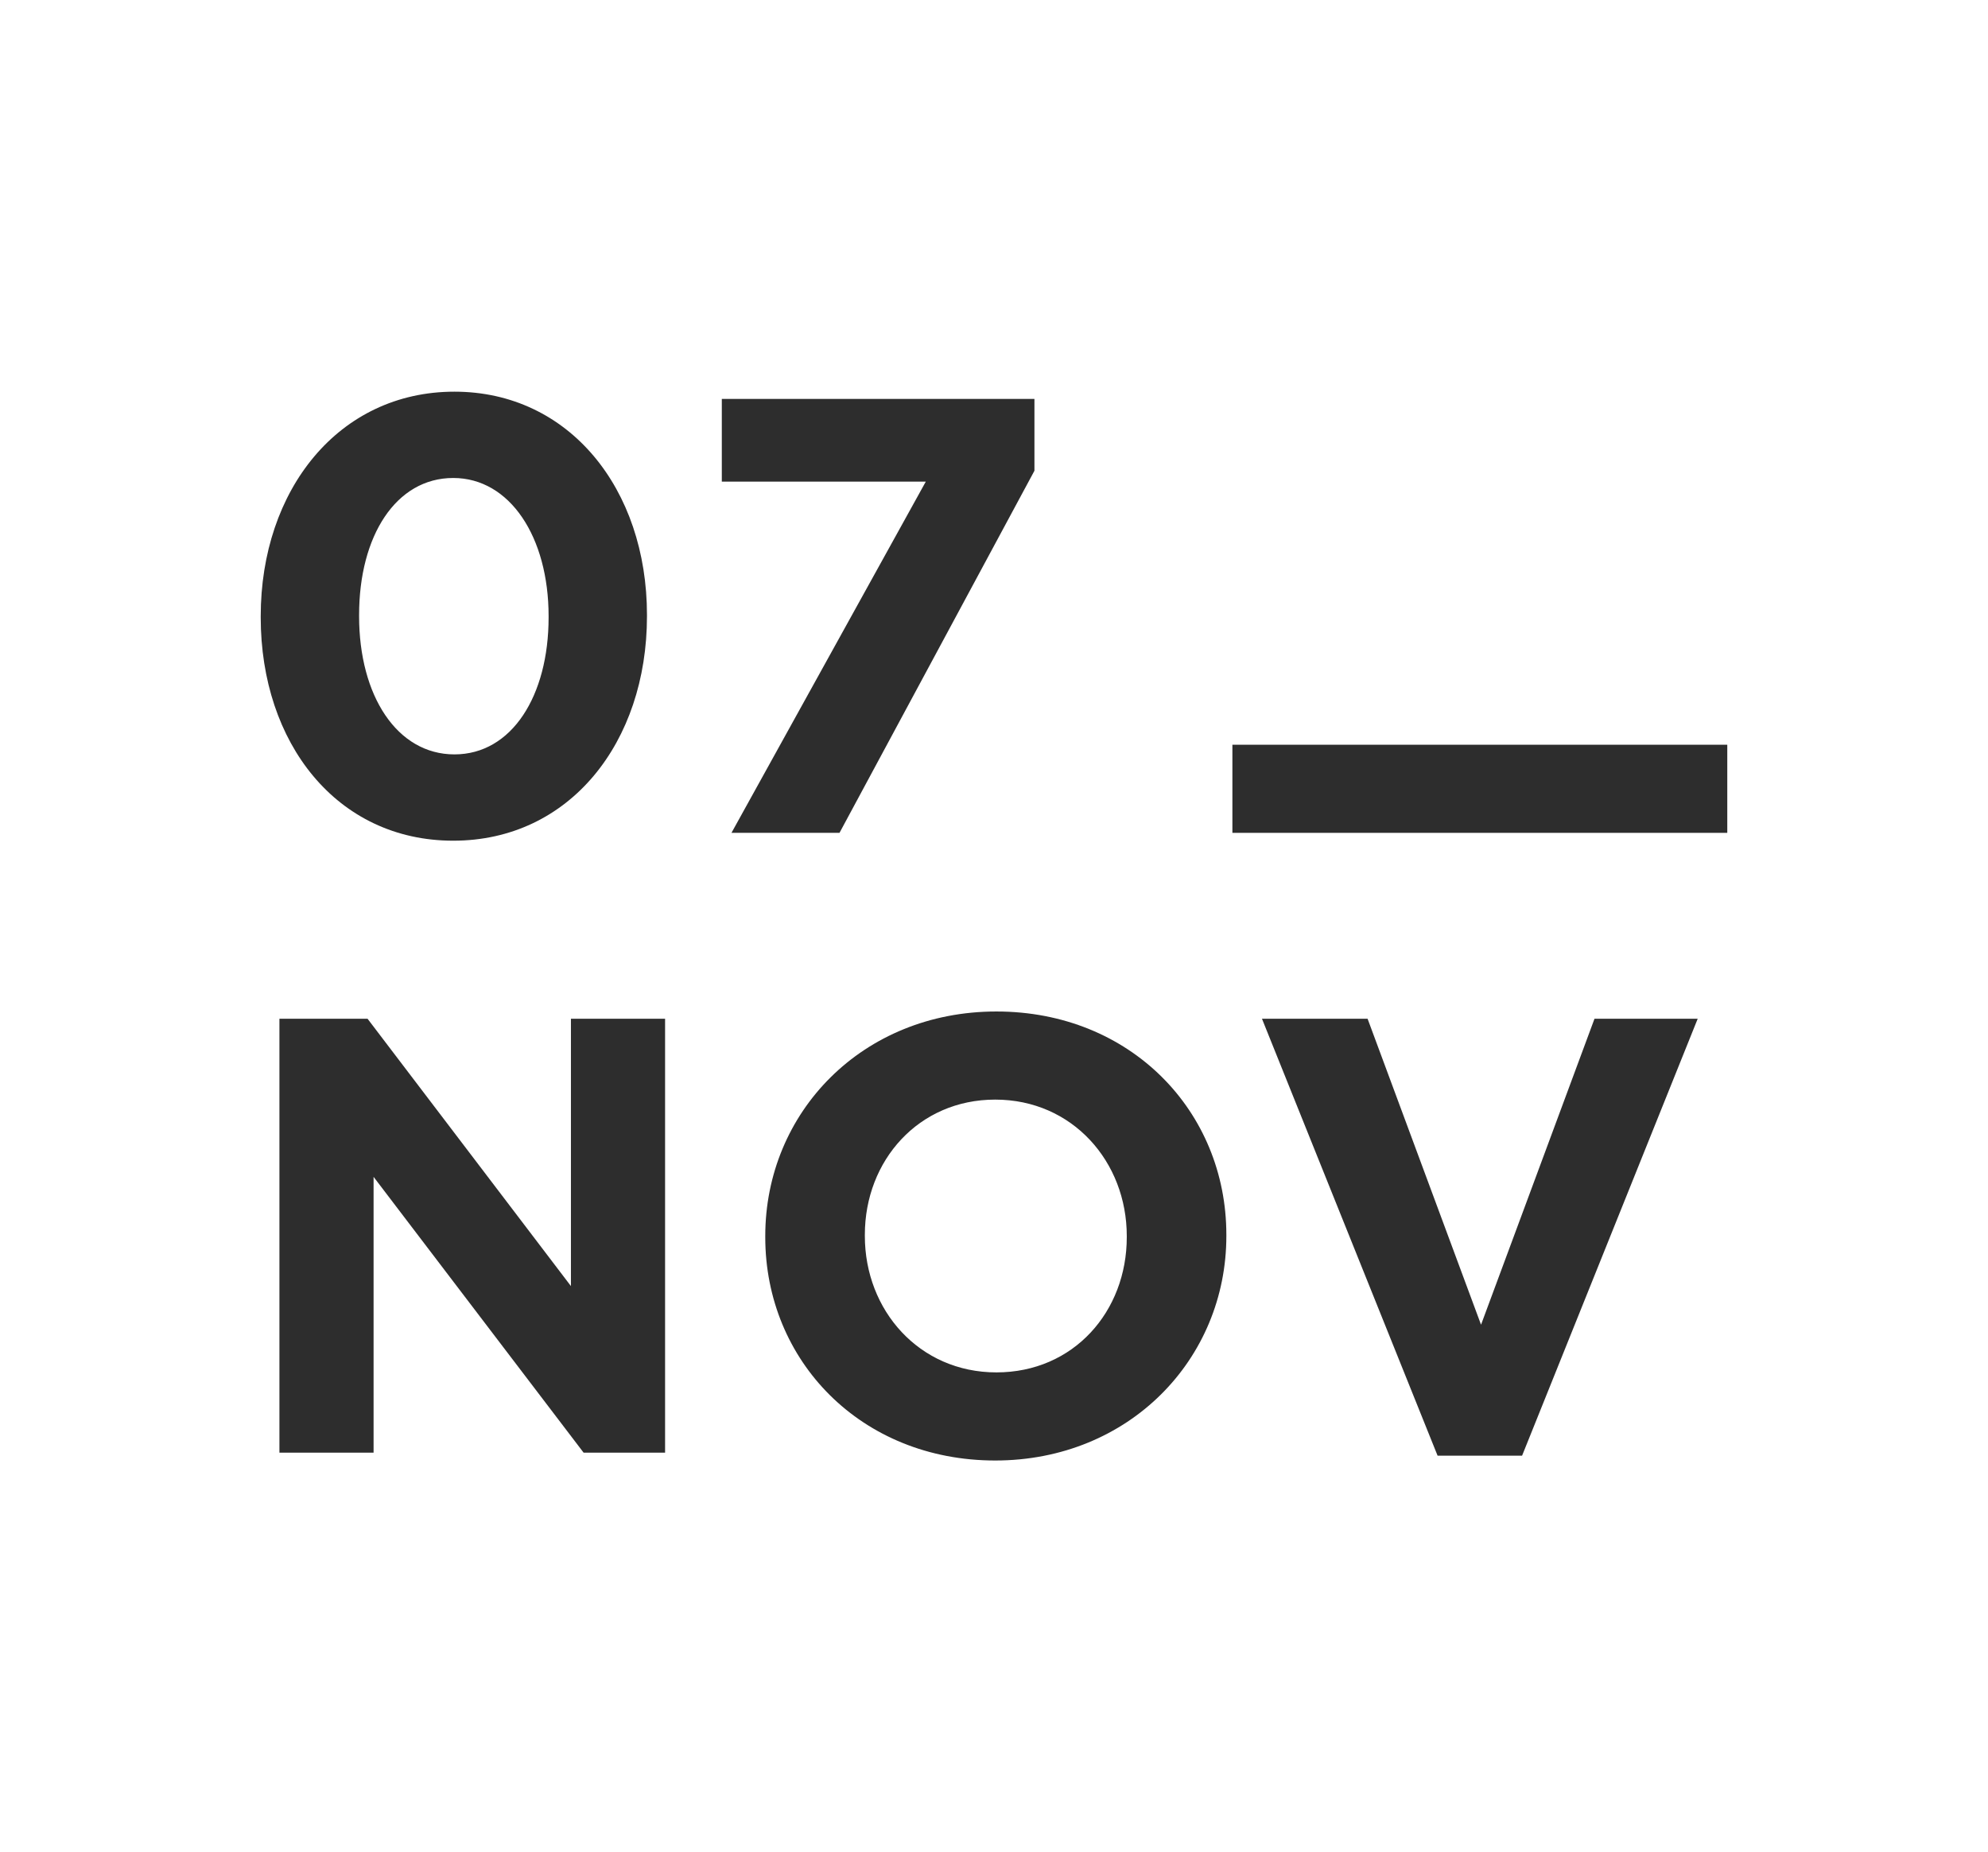
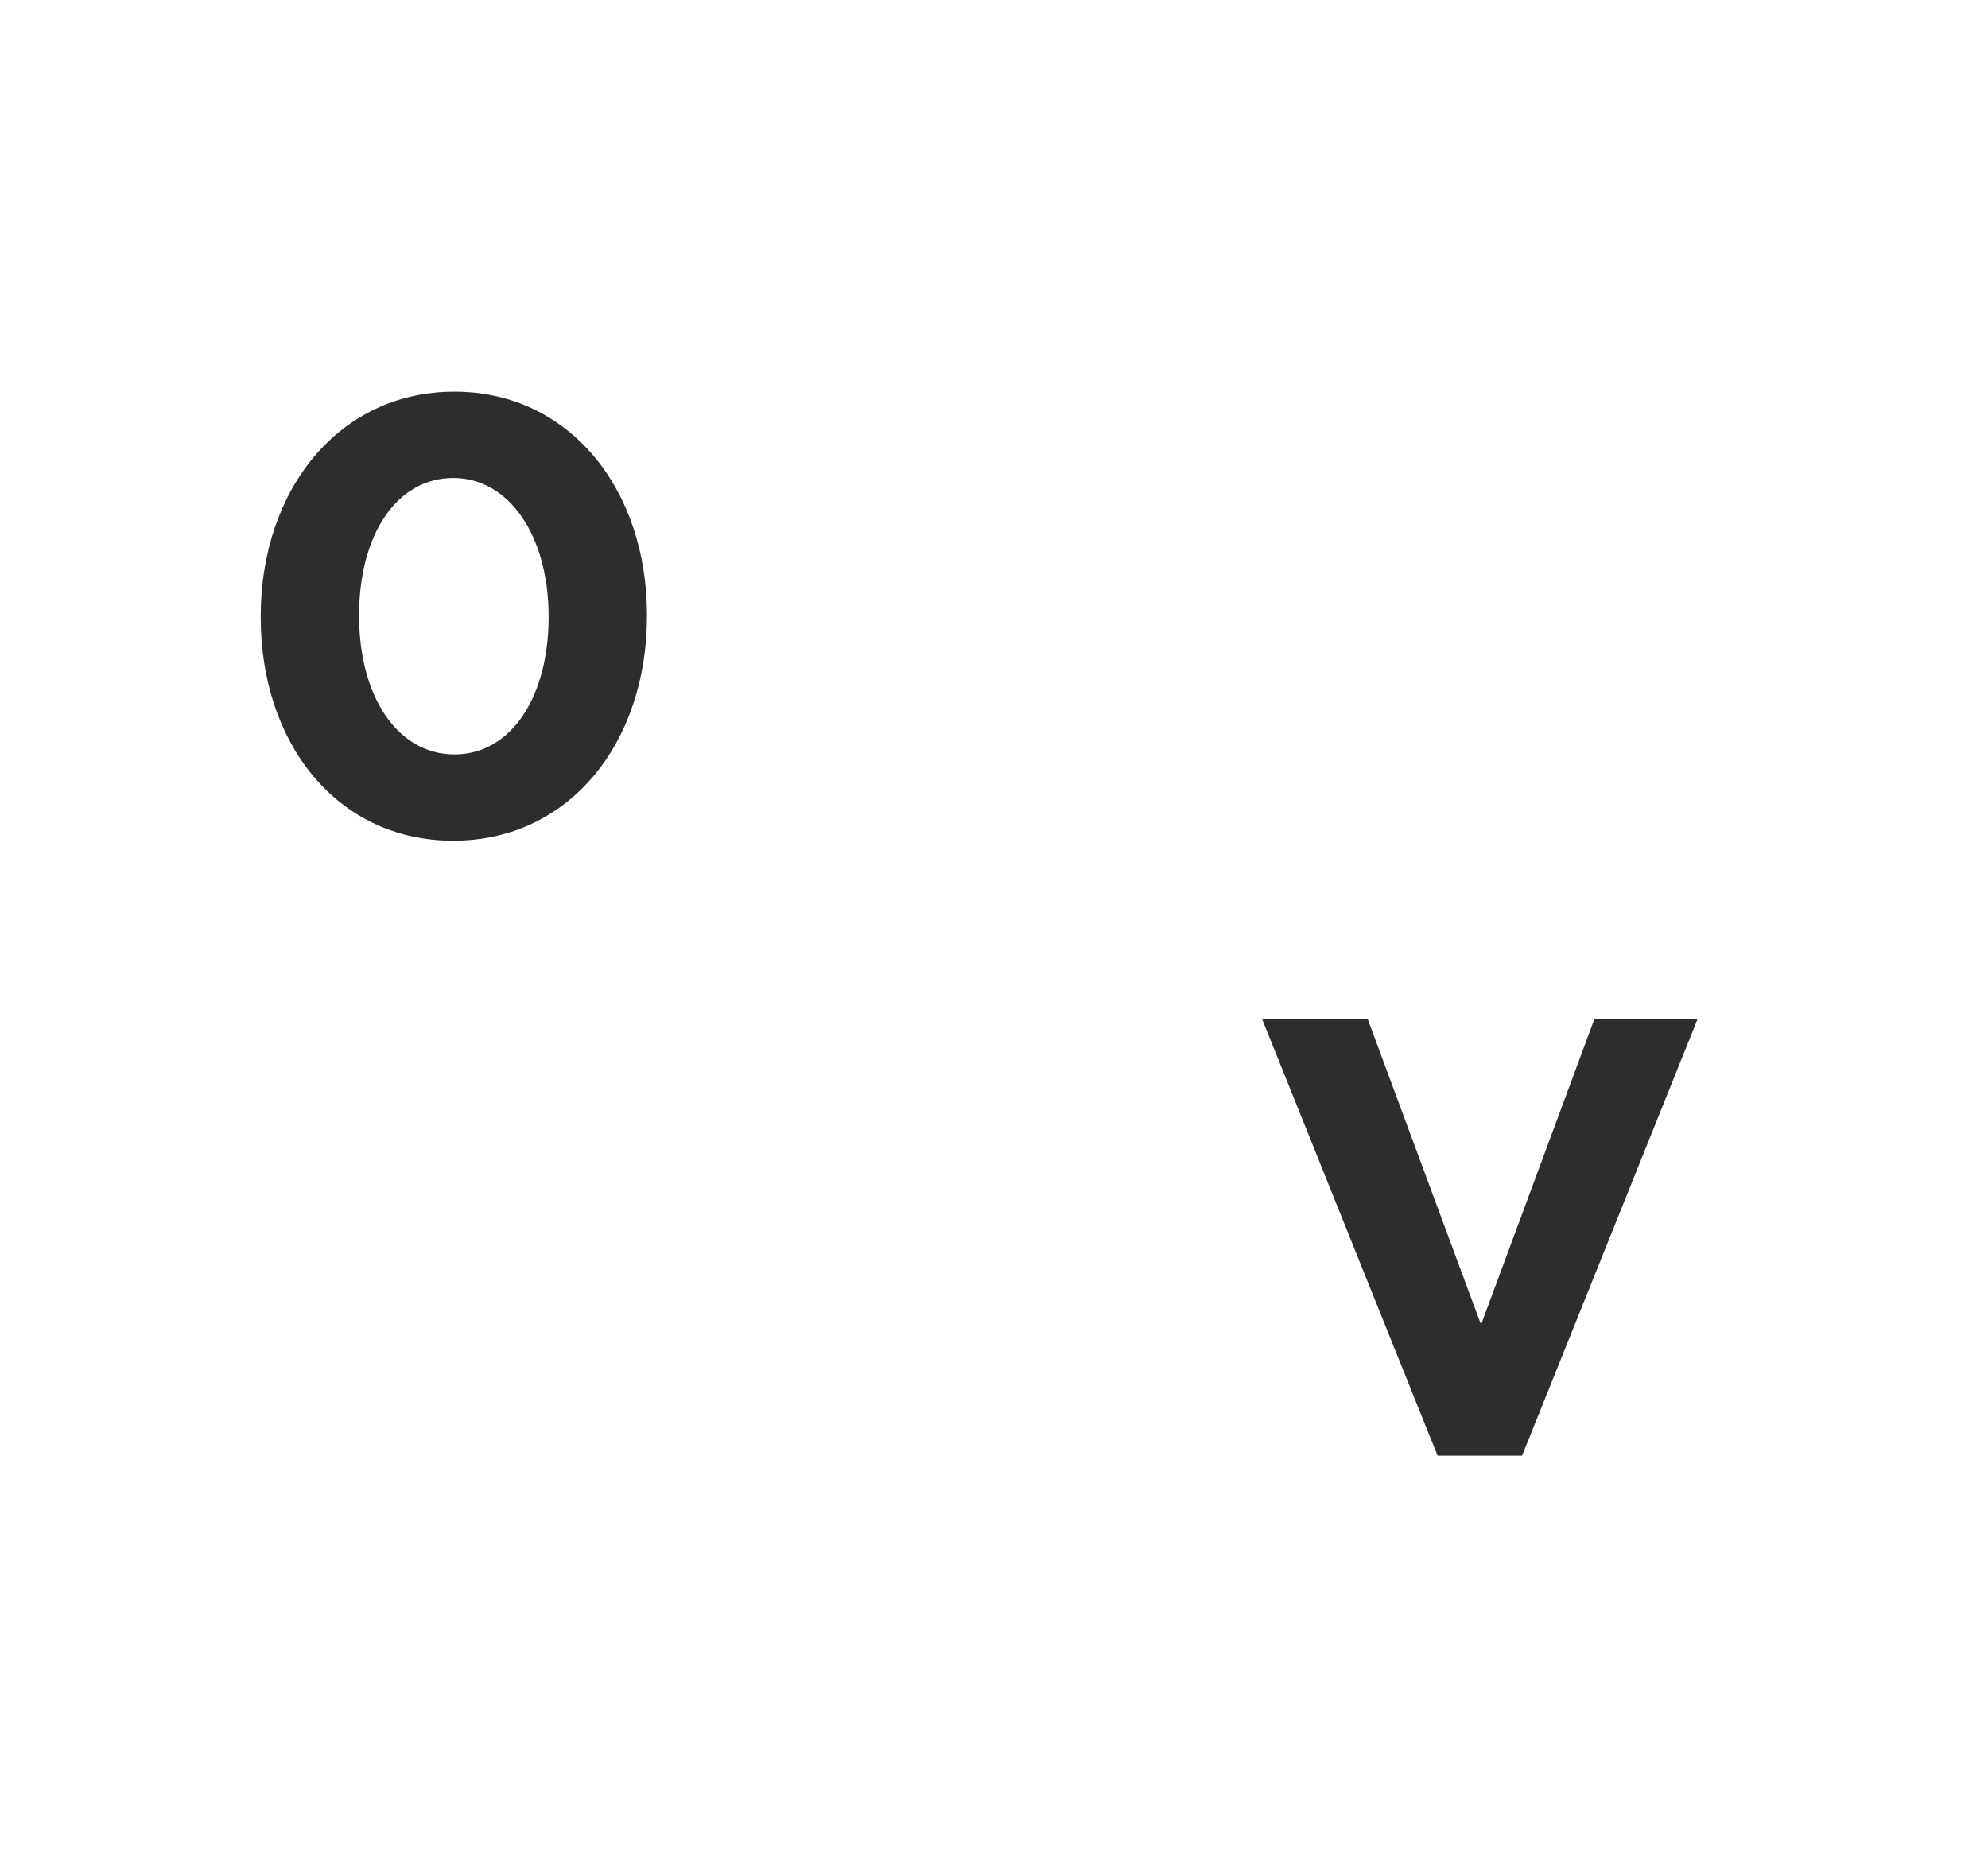
<svg xmlns="http://www.w3.org/2000/svg" version="1.1" id="Layer_1" x="0px" y="0px" viewBox="0 0 329.4 306.9" style="enable-background:new 0 0 329.4 306.9;" xml:space="preserve">
  <style type="text/css">
	.st0{fill:#2D2D2D;}
</style>
  <g>
    <g>
      <path class="st0" d="M43.2,102.3v-0.2c0-20.9,12.9-37.2,32.1-37.2c19,0,31.9,16.1,31.9,37v0.2c0,20.9-12.8,37.2-32.1,37.2    C55.8,139.3,43.2,123.1,43.2,102.3z M90.9,102.3v-0.2c0-13.1-6.4-22.9-15.8-22.9c-9.5,0-15.6,9.6-15.6,22.7v0.2    c0,13.2,6.3,22.9,15.8,22.9C84.8,125,90.9,115.3,90.9,102.3z" />
    </g>
    <g>
-       <path class="st0" d="M153.4,79.8h-33.8V66.1h51.8V78l-32.3,60h-17.9L153.4,79.8z" />
-     </g>
+       </g>
    <g>
-       <path class="st0" d="M204.2,123.4h82V138h-82V123.4z" />
-     </g>
+       </g>
    <g>
-       <path class="st0" d="M46.3,168.8h14.6l33.7,44.3v-44.3h15.6v71.9H96.7L61.9,195v45.7H46.3V168.8z" />
-     </g>
+       </g>
    <g>
-       <path class="st0" d="M126.8,205v-0.2c0-20.5,16.1-37.2,38.3-37.2c22.2,0,38.1,16.5,38.1,37v0.2c0,20.4-16.1,37.2-38.3,37.2    C142.7,242,126.8,225.5,126.8,205z M186.7,205v-0.2c0-12.3-9-22.6-21.8-22.6c-12.7,0-21.6,10.1-21.6,22.4v0.2    c0,12.3,9,22.6,21.8,22.6C177.9,227.4,186.7,217.3,186.7,205z" />
-     </g>
+       </g>
    <g>
      <path class="st0" d="M209.1,168.8h17.5l18.8,50.7l18.8-50.7h17.1l-29.1,72.4h-14L209.1,168.8z" />
    </g>
  </g>
</svg>